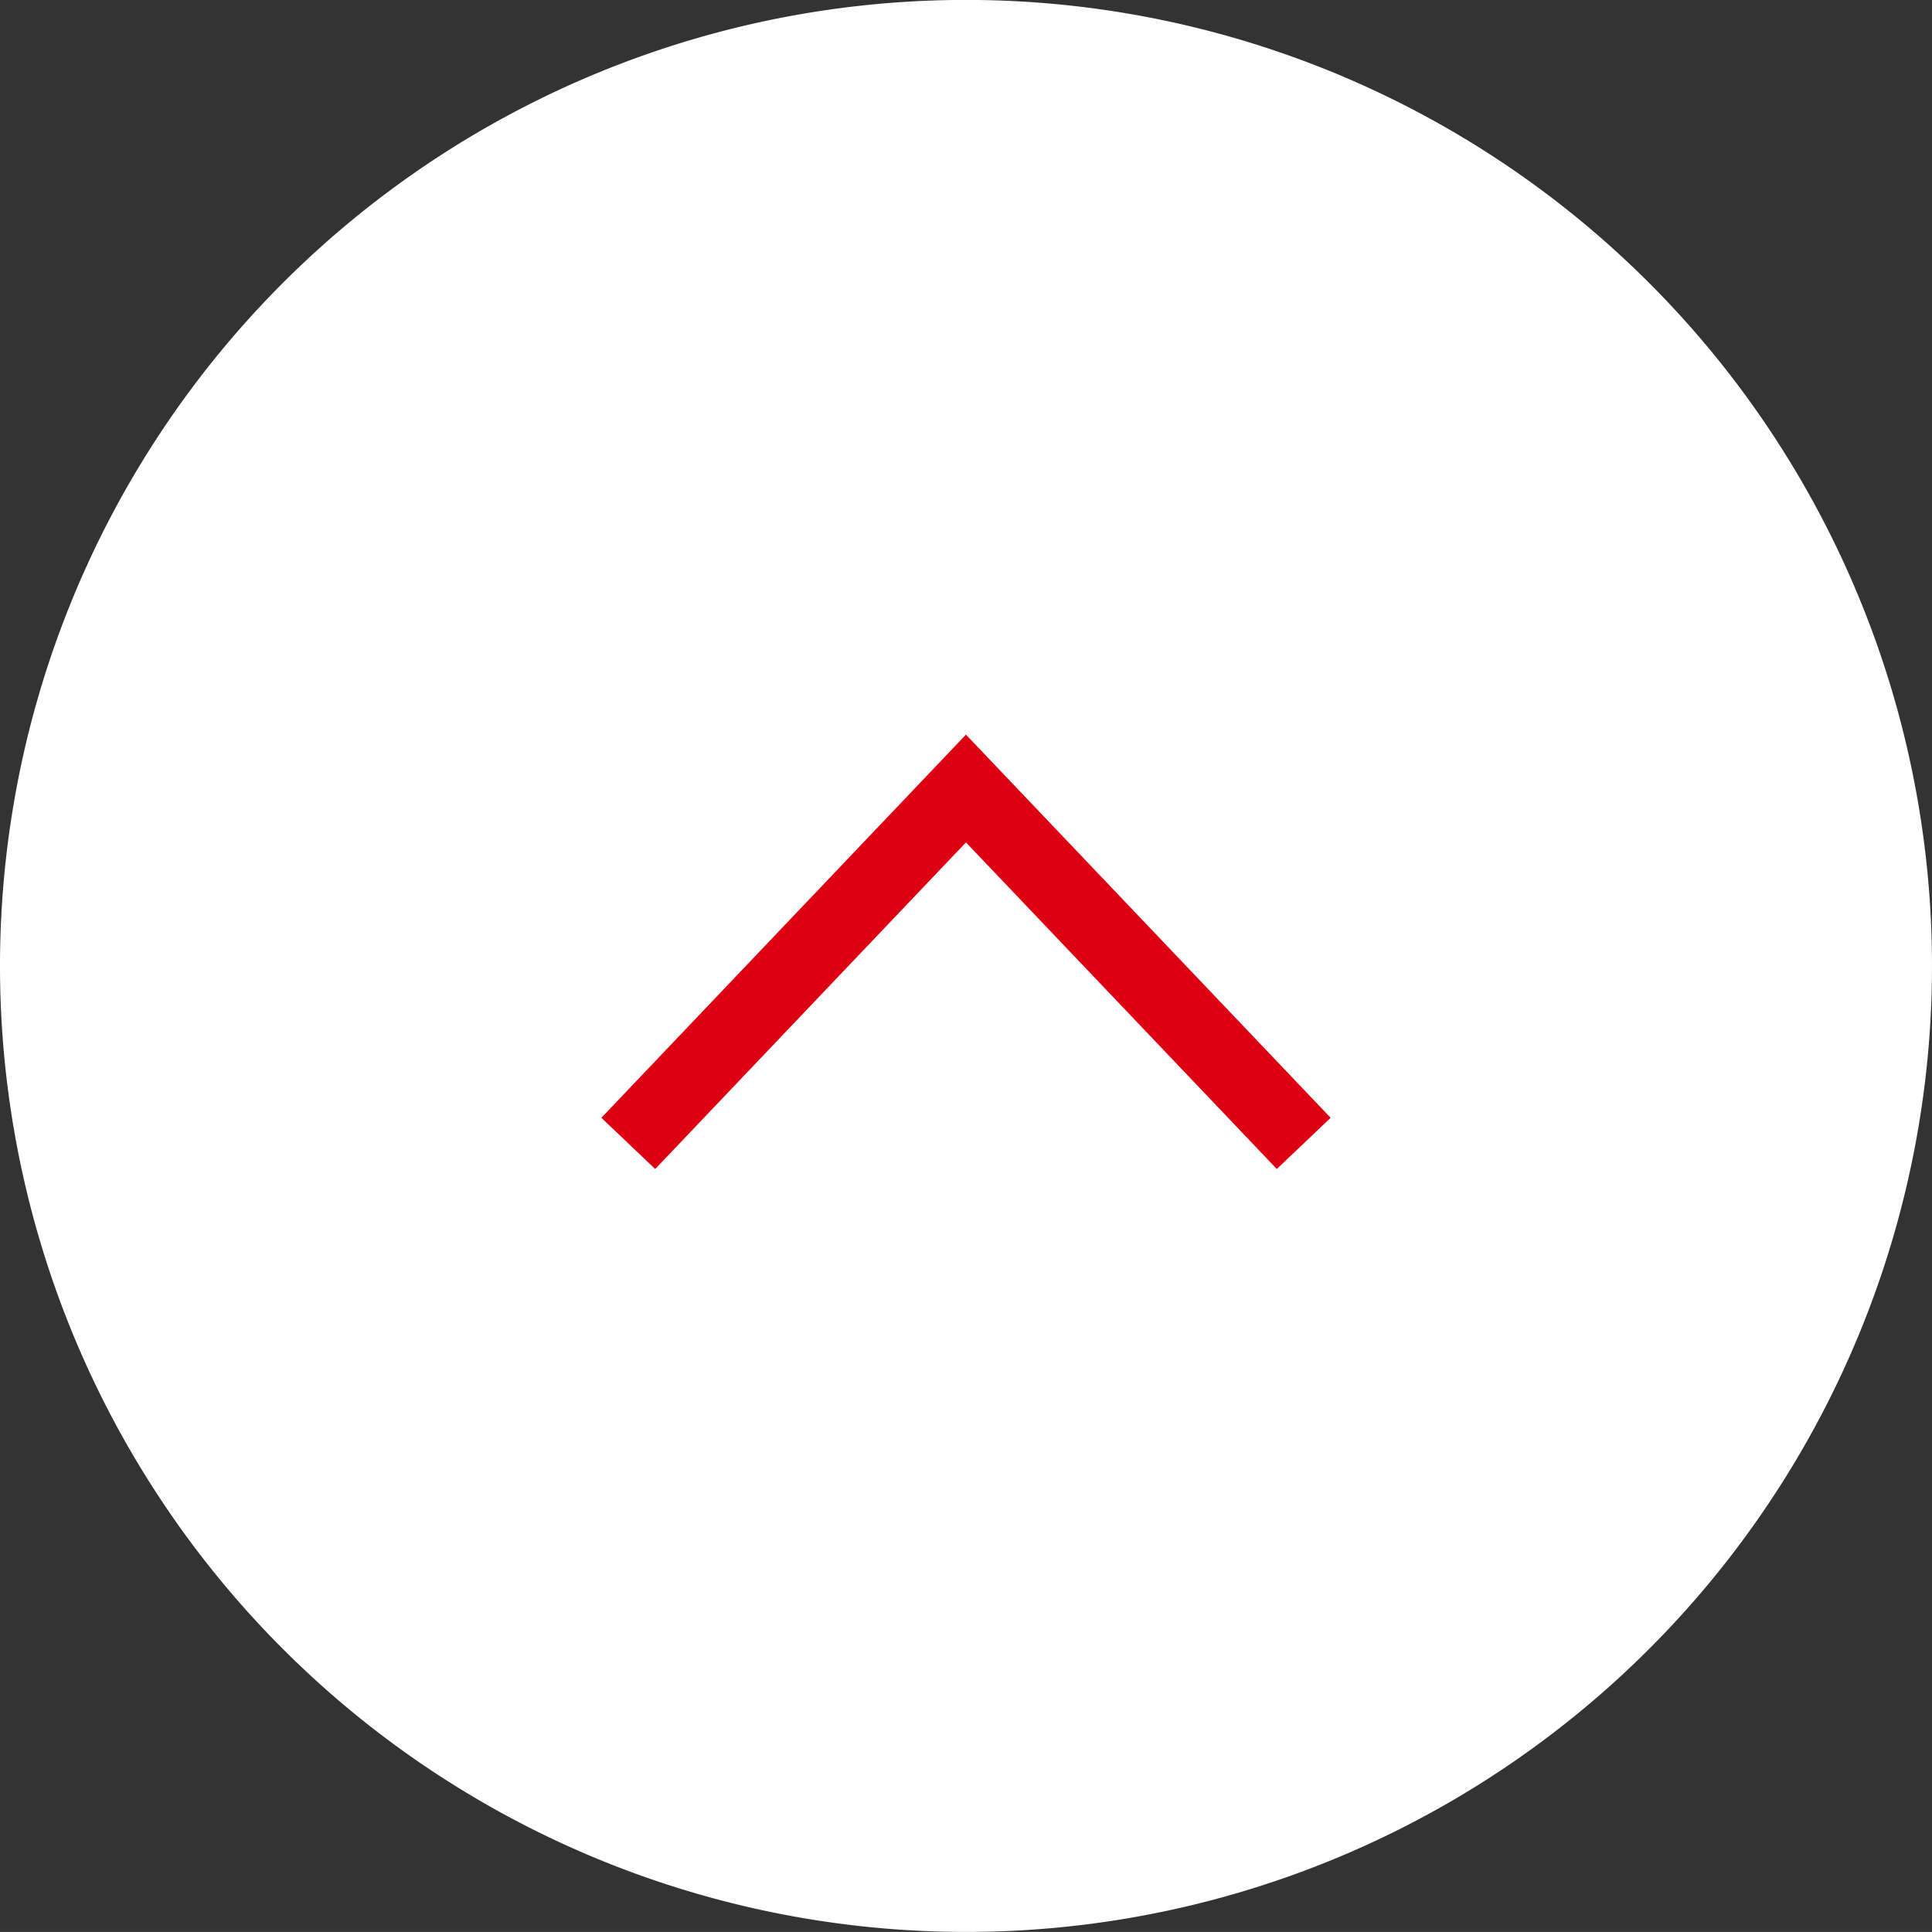
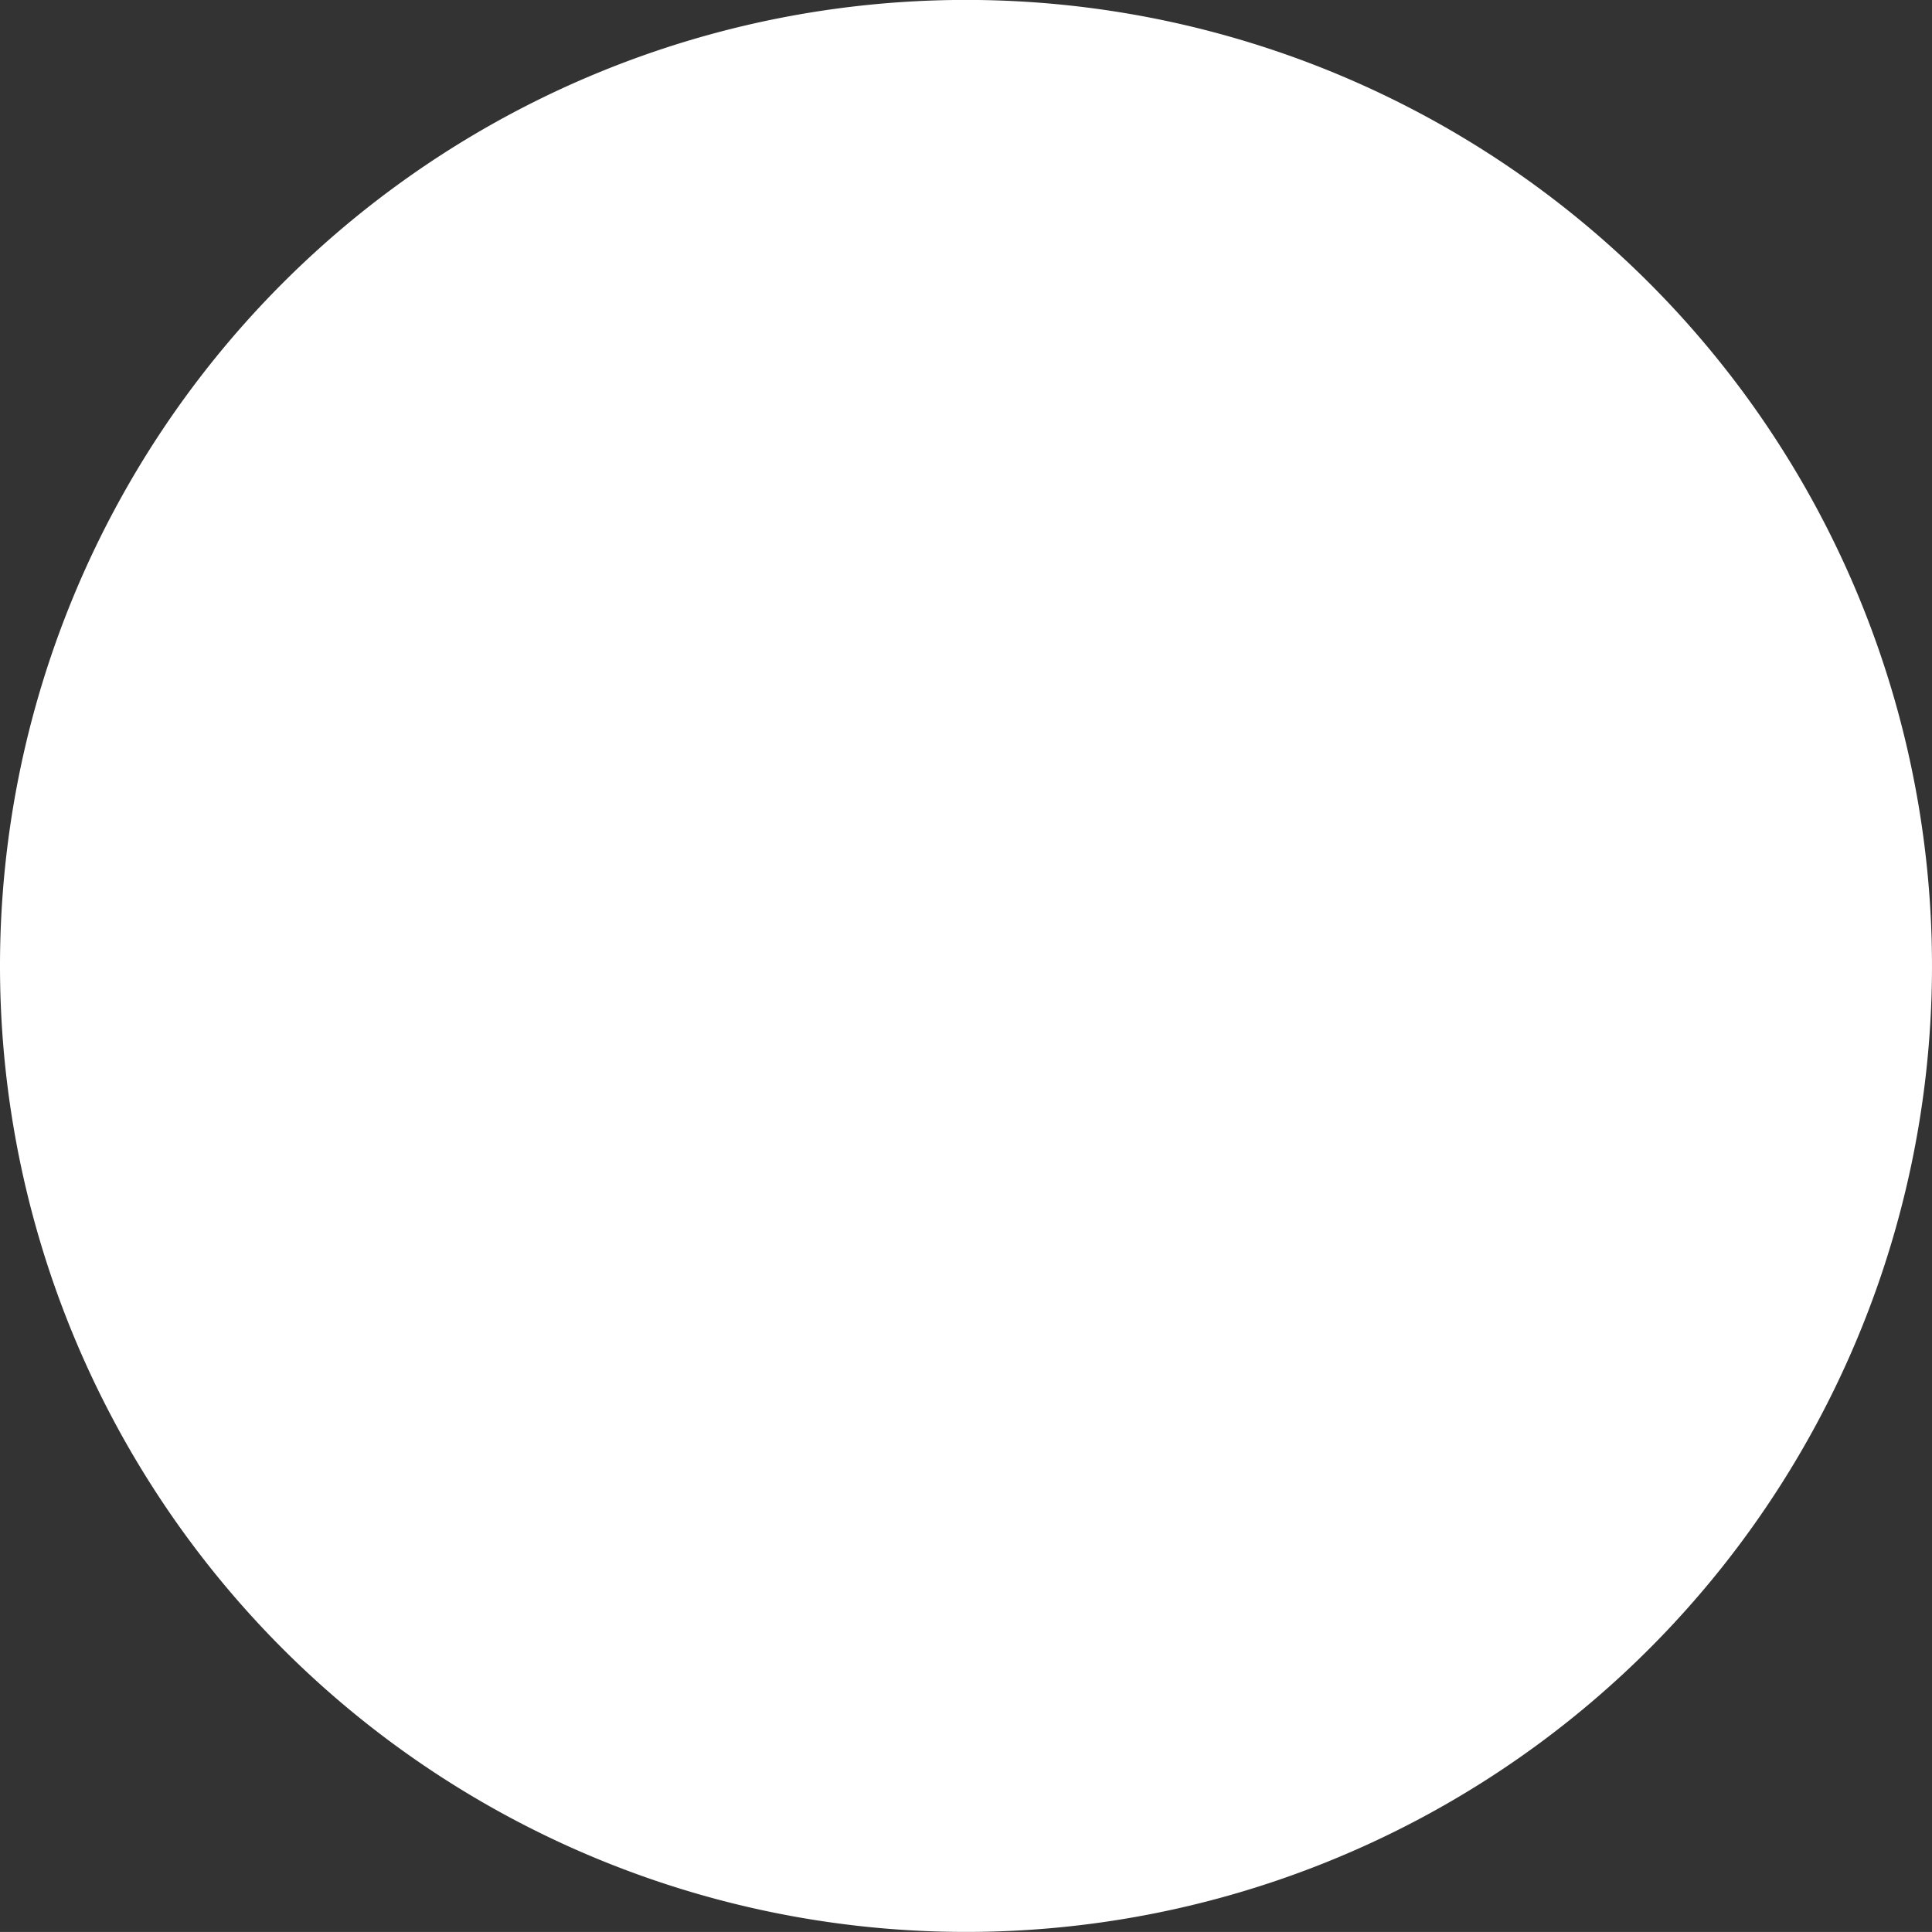
<svg xmlns="http://www.w3.org/2000/svg" width="52" height="51.999" viewBox="0 0 52 51.999">
  <rect x="0" y="0" width="52" height="51.999" fill="#333333" stroke="none" />
  <g id="グループ_13741" data-name="グループ 13741" transform="translate(-1123.059 -3459.444)">
    <path id="パス_11390" data-name="パス 11390" d="M52,26A26,26,0,1,1,26,0,26,26,0,0,1,52,26Z" transform="translate(1123.059 3511.442) rotate(-90)" fill="#fff" />
-     <path id="パス_11389" data-name="パス 11389" d="M0,18.18,9.552,9.089,0,0" transform="translate(1139.969 3490.219) rotate(-90)" fill="none" stroke="#dc0012" stroke-miterlimit="10" stroke-width="2" />
  </g>
</svg>